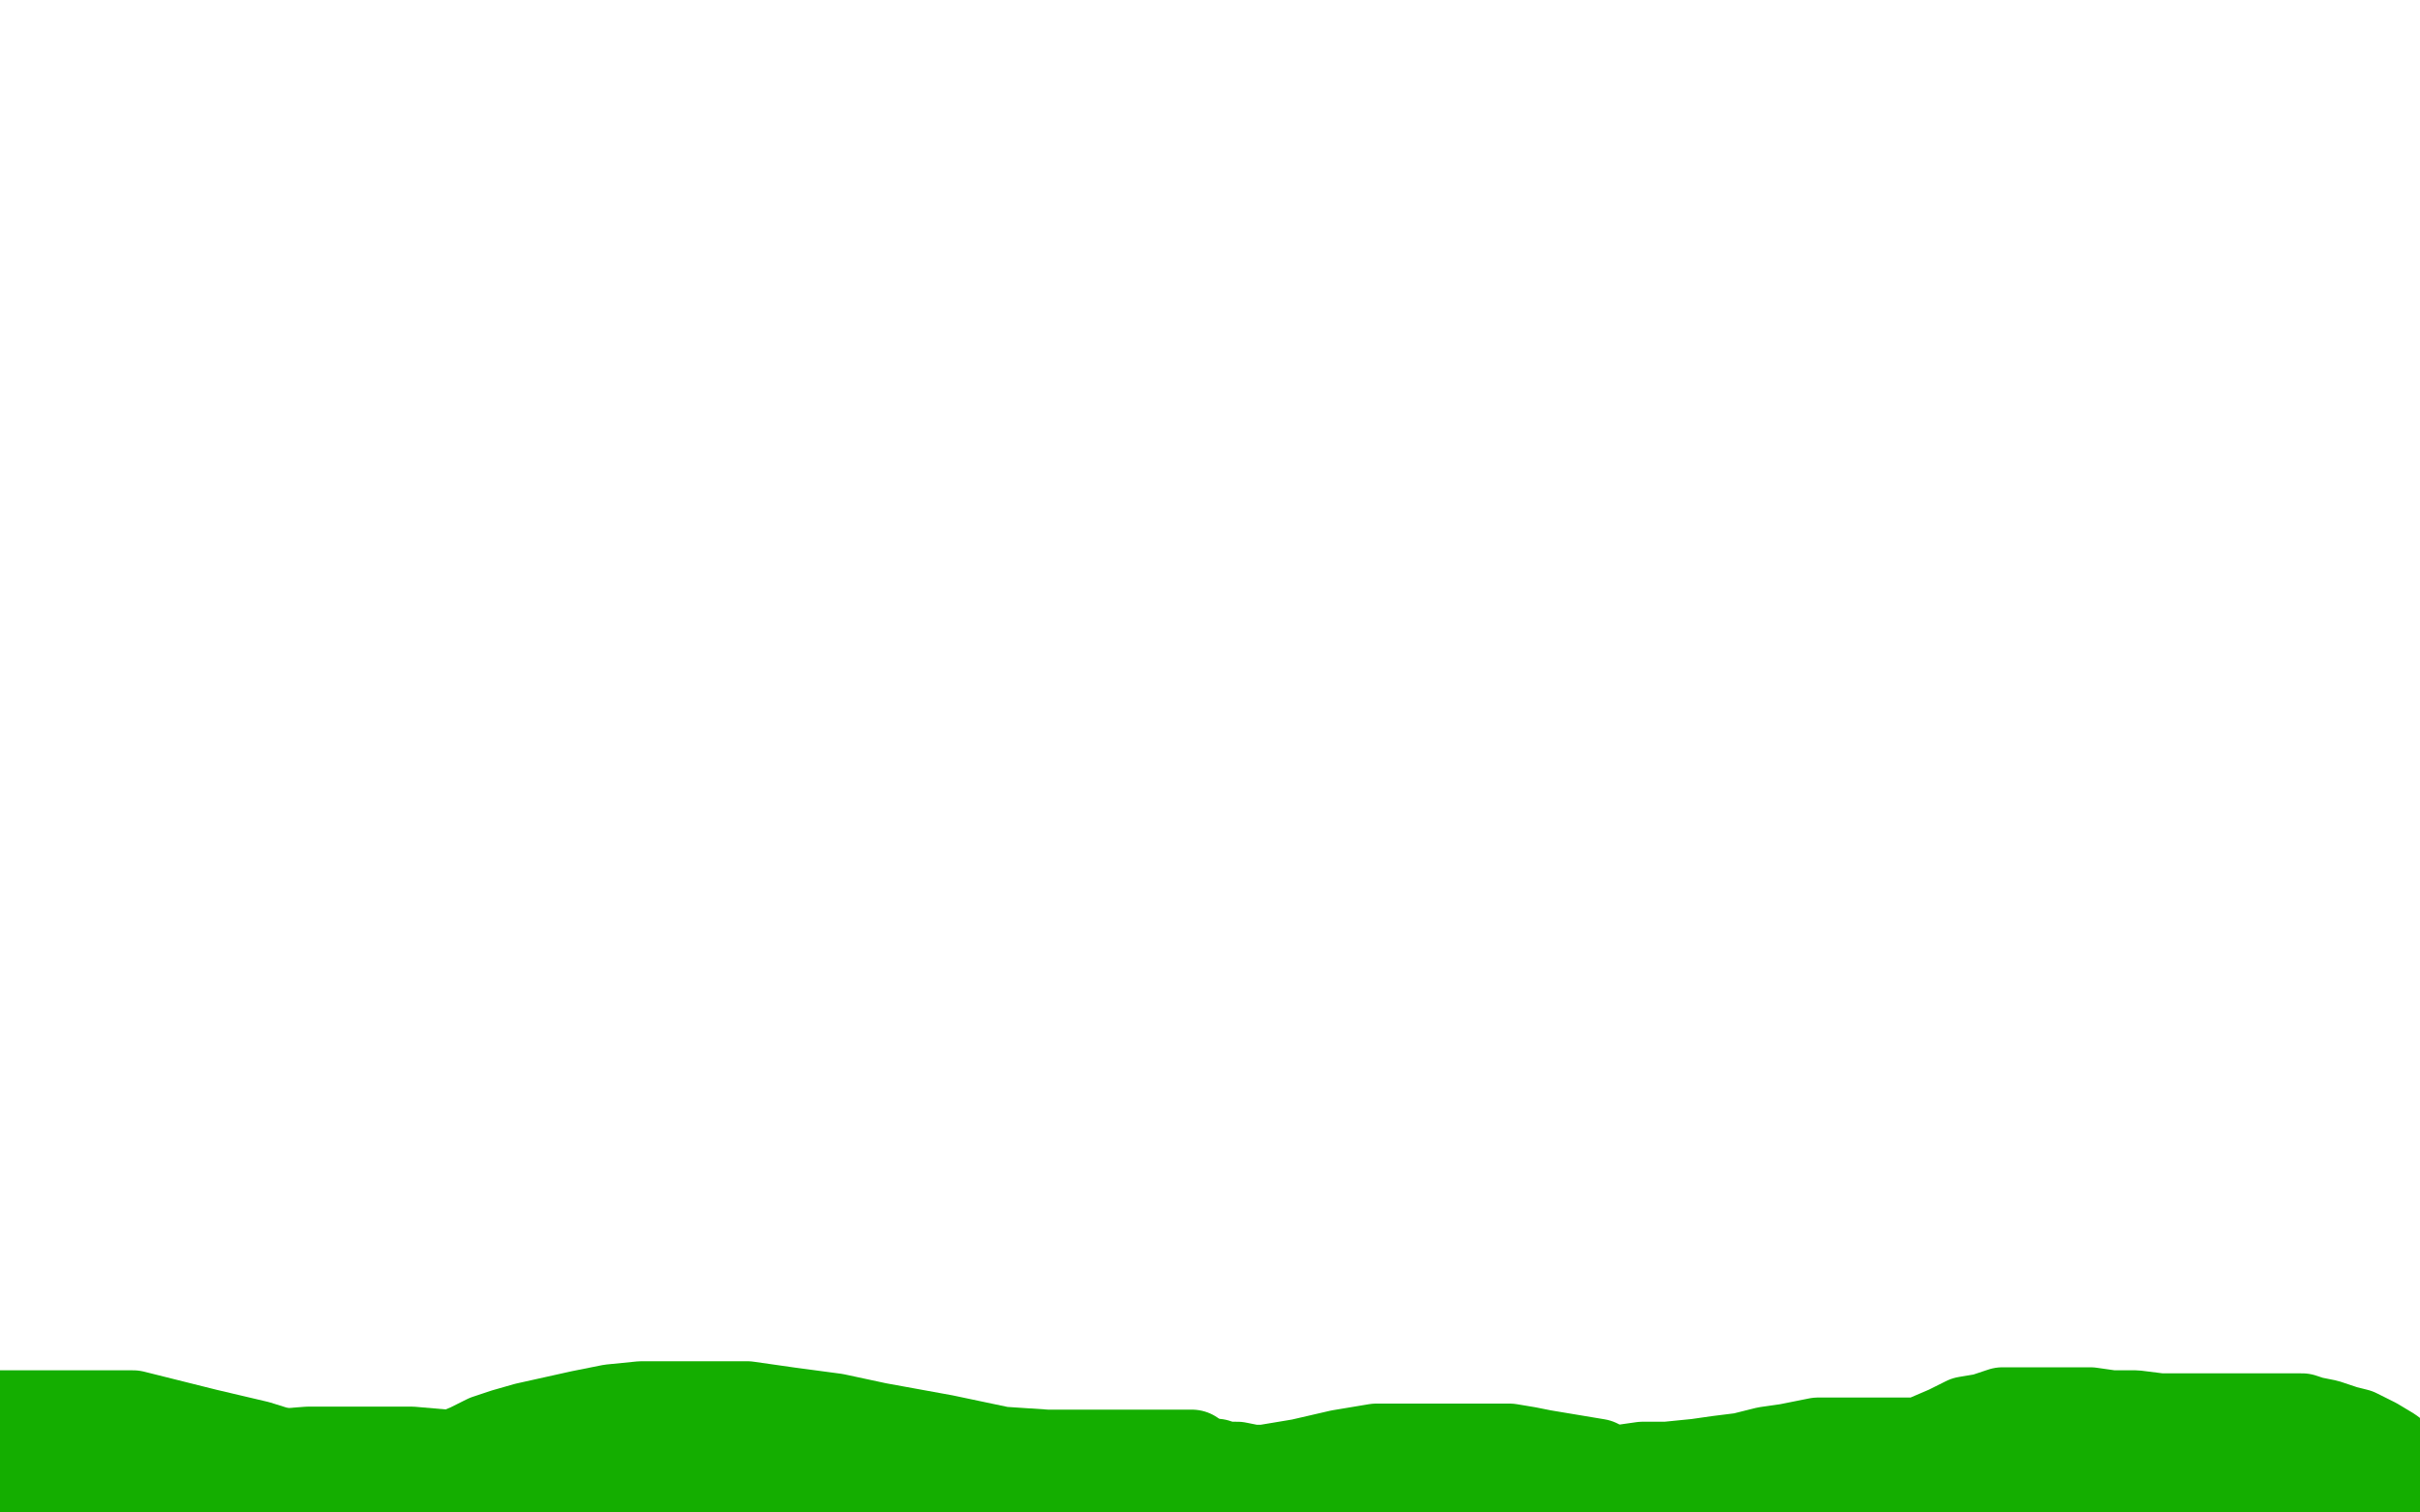
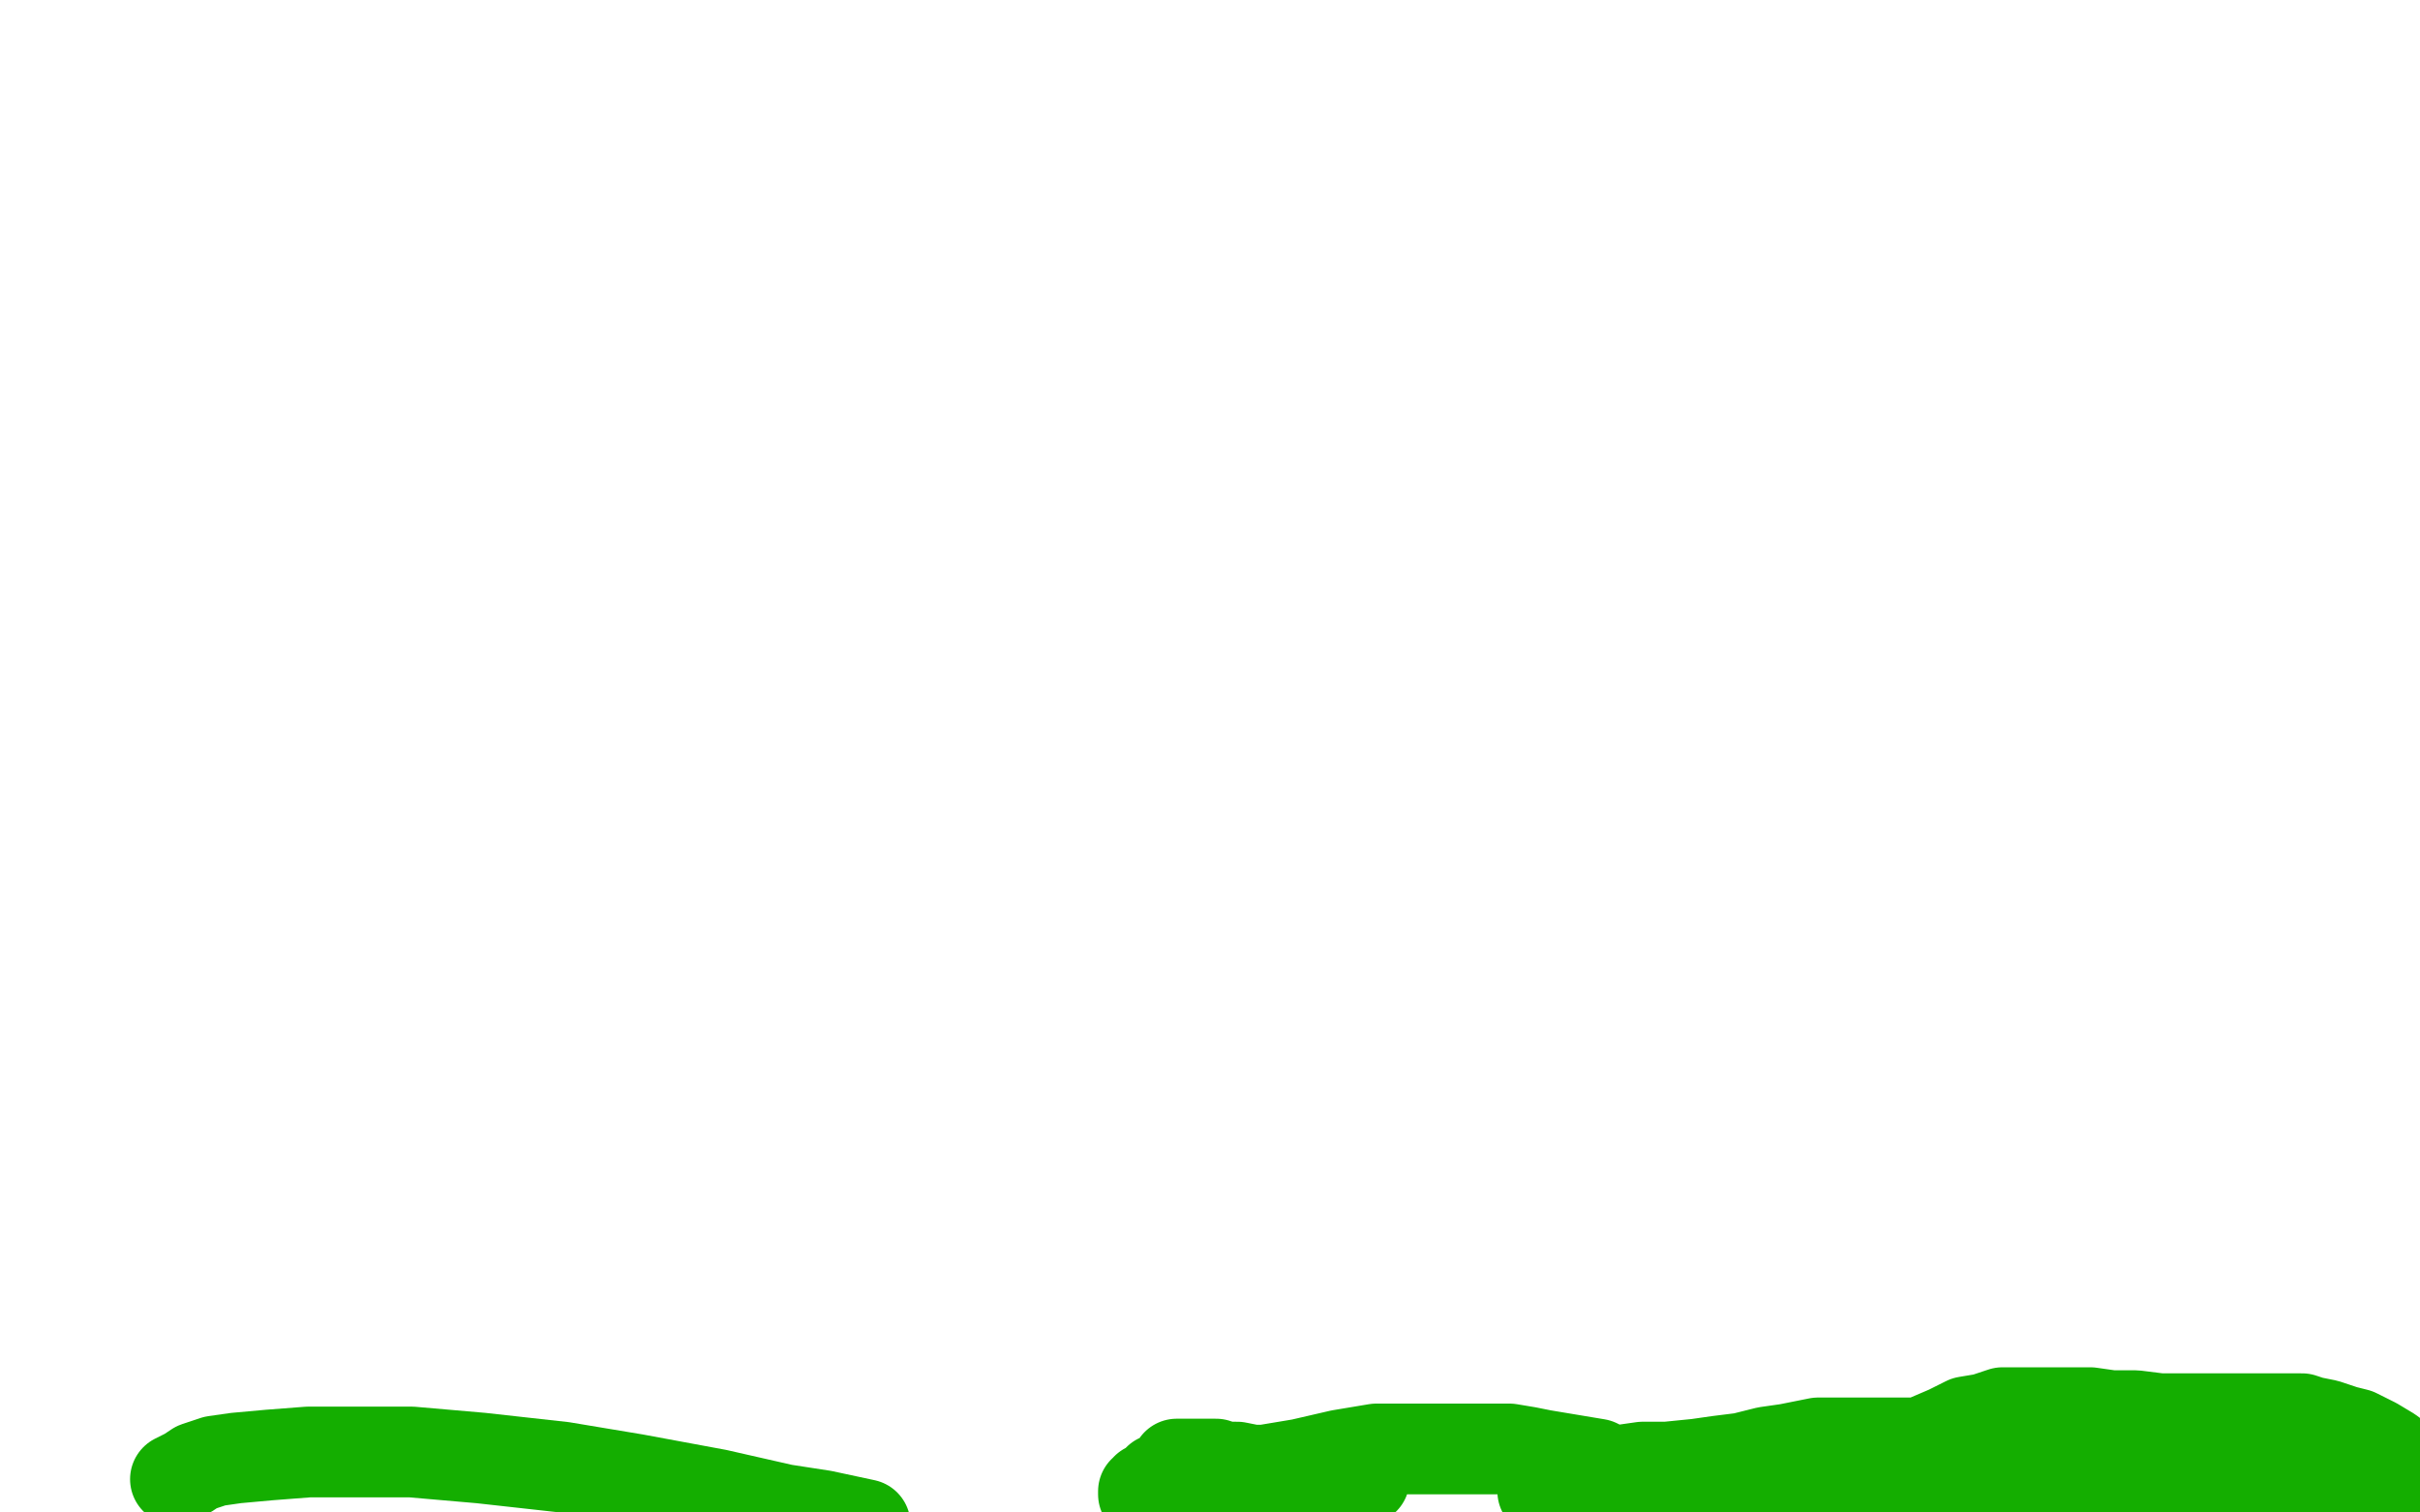
<svg xmlns="http://www.w3.org/2000/svg" width="800" height="500" version="1.1" style="stroke-antialiasing: false">
  <desc>This SVG has been created on https://colorillo.com/</desc>
  <rect x="0" y="0" width="800" height="500" style="fill: rgb(255,255,255); stroke-width:0" />
-   <polyline points="12,492 12,491 12,491 12,490 12,490 13,488 13,488 15,488 15,488 17,487 17,487 19,486 19,486 22,486 22,486 24,487 24,487 25,488 25,488 27,490 28,492 29,493 30,496 30,498 30,499 30,500 31,500 32,499 33,499 34,497 36,497 37,496 39,496 41,496 43,496 45,496 48,498 50,501 52,504 73,503 78,499 83,496 89,493 94,490 98,489 101,488 104,488 106,488 108,488 110,489 113,490 116,493 119,495 122,499 126,502 128,504 144,504 144,502 142,501 141,499 140,499 139,499 139,498 138,498 136,497 136,496 135,496 135,495 135,493 134,492" style="fill: none; stroke: #14ae00; stroke-width: 30; stroke-linejoin: round; stroke-linecap: round; stroke-antialiasing: false; stroke-antialias: 0; opacity: 1.0" />
-   <polyline points="342,493 340,493 340,493 337,493 337,493 333,493 333,493 324,493 324,493 315,493 315,493 304,490 304,490 296,488 296,488 288,485 288,485 284,483 284,483 279,481 276,480 274,479 271,479 268,479 265,479 263,479 262,479 260,479 258,480 256,481 254,483 250,484 248,486 245,488 243,488 240,488 237,489 235,489 233,489 229,490 226,491 222,492 220,492 218,492 216,492 214,492 211,492 208,493 205,493 203,494 200,494 198,494 196,494 193,494 190,494 188,494 185,494 183,494 180,494 178,494 175,494 173,494 171,494 169,494 167,495 164,495 162,495 160,496 158,496 156,496 155,496 154,496 152,496 151,496 150,496 150,495 150,494 150,493 150,492 151,491 153,490 156,489 160,489 165,488 170,487 177,487 183,487 192,486 201,486 211,485 223,482 234,481 245,480 256,479 265,479 272,479 277,480 282,481 286,482 289,482 292,483 294,483 295,483 296,483 298,483 299,483 300,483 301,483 302,483 304,483 305,483 306,483 308,483 310,484 311,485 313,485 314,485 315,486 316,487 317,487 319,488 320,490 322,491 323,492 324,492 326,494 327,495 327,496 326,496 325,496 323,496 320,496 317,496 312,496 306,497 302,497 298,497 295,497 291,497 288,497 285,497 284,497 282,497 281,497 280,497 279,497 278,497 277,497 276,497 275,497 274,497 273,497 272,497 271,497 270,497 269,497 268,497 267,497 266,497 265,497 266,497 268,496 270,496 273,496 277,496 283,495 290,494 297,494 304,493" style="fill: none; stroke: #14ae00; stroke-width: 30; stroke-linejoin: round; stroke-linecap: round; stroke-antialiasing: false; stroke-antialias: 0; opacity: 1.0" />
-   <polyline points="304,493 312,493 321,492 329,492 337,492 346,493 354,495 361,496 367,499 374,501" style="fill: none; stroke: #14ae00; stroke-width: 30; stroke-linejoin: round; stroke-linecap: round; stroke-antialiasing: false; stroke-antialias: 0; opacity: 1.0" />
-   <polyline points="374,501 383,503 501,503 493,500 485,497 477,493 470,491 464,490 459,489 455,489 451,489" style="fill: none; stroke: #14ae00; stroke-width: 30; stroke-linejoin: round; stroke-linecap: round; stroke-antialiasing: false; stroke-antialias: 0; opacity: 1.0" />
  <polyline points="451,489 445,489 439,488 435,488 431,487 427,487 421,486 414,486 409,485 405,485 402,484 399,484 397,484 395,484 393,484 391,484 390,484 389,484 389,486 388,486 387,487 386,488 384,489 383,489 383,490 382,491 381,491 381,492 379,492 379,493 378,493 378,494 379,494 380,494 383,494 387,493 392,492 398,490 408,488 418,486 430,484 443,481 455,479 465,479 474,479 484,479 492,479 499,479 505,480 510,481 516,482 522,483 528,484 532,486 537,488 540,488 543,488 547,489 552,491 556,491 560,491 564,492 567,492 569,493 572,493 575,493 578,494 581,495 584,496 586,497 589,497 592,498 598,499 605,499 613,500 620,501 626,501 628,501 629,502 628,502 626,502 624,502 621,502 617,501 610,500 604,499 599,498 594,497 588,497 584,496 579,496 576,496 574,496 571,496 568,496 564,496 561,496 558,496 556,496 553,495 549,494 546,494 543,494 540,493 538,493 536,492 534,492 532,492 531,492 530,492 528,492 527,492 526,492 525,492 524,492 523,492 522,492 522,493 521,493 520,493 519,493 518,493 517,493 516,493 515,493 514,493 513,493 512,493 511,493 510,493 510,492 511,491 514,490 518,489 522,488 529,487 536,486 543,485 551,485 561,484 568,483 576,482 584,480 591,479 596,478 601,477 605,477 608,477 611,477 614,477 618,477 621,477 624,477 626,477 628,477 630,477 632,477 635,477 638,478 640,479 643,480 645,480 649,482 651,483 654,484 657,484 661,486 665,488 669,490 671,490 674,492 678,494 681,495 686,497 690,498 693,499 695,500 698,500 701,502 705,502 708,503 711,503 714,503 716,503 720,503 725,503 732,503 738,503 744,503 750,503 753,503 754,503 755,503 756,503 757,503 758,503 760,502 762,502 763,502 765,502 767,502 768,502 770,502 771,502 773,502 774,502 776,502 777,502 778,502 779,502 780,502 782,502 783,502 784,502 785,501 786,501 787,501 787,500 788,500 788,499 787,499 785,498 783,497 779,496 776,494 770,491 763,488 756,484 749,481 741,477 731,474 722,471 714,469 706,468 698,468 691,467 686,467 681,467 676,467 669,467 662,467 656,469 650,470 644,473 637,476 631,478 625,481 620,483 617,484 614,486 610,488 608,489 606,491 604,492 602,493 601,494 600,494 599,495 598,495 599,495 600,495 602,495 605,495 608,495 611,494 616,494 621,494 624,494 628,494 633,494 638,494 641,494 645,494 648,495 651,495 656,495 661,495 665,495 669,495 673,495 678,495 682,494 685,494 688,493 692,493 696,493 701,492 706,491 710,491 715,490 720,490 727,490 733,490 737,490 741,490 745,490 748,490 753,490 755,490 757,491 758,492 759,492 760,492 761,492 763,492 764,492 766,492 768,493 770,493 773,493 776,493 778,494 780,494 782,495 783,496 784,496 785,496 786,496 787,496 789,496 790,496 791,496 792,495 793,495 794,495 795,494 796,494 797,494 797,493 798,493 798,492 799,492 800,492 800,491 800,489 797,486 794,483 790,480 785,477 779,474 775,473 769,471 764,470 761,469 757,469 753,469 749,469 744,469 740,469 736,469 732,469 727,469 723,469 719,469 716,469 714,469 711,469 709,469 707,469 706,469 705,469 703,469 702,469 701,469 700,469 699,469 697,469 696,469 695,469 693,469 690,469 688,469 687,469 685,470 683,470 682,471" style="fill: none; stroke: #14ae00; stroke-width: 30; stroke-linejoin: round; stroke-linecap: round; stroke-antialiasing: false; stroke-antialias: 0; opacity: 1.0" />
-   <polyline points="394,481 391,481 391,481 387,481 387,481 380,481 380,481 370,481 370,481 360,481 360,481 346,481 346,481 331,480 331,480 312,476 312,476 290,472 290,472 276,469 261,467 247,465 236,465 224,465 212,465 202,466 192,468 183,470 174,472 167,474 161,476 155,479 150,481 147,483 144,485 141,485 139,487 138,488 137,488 136,488 135,488 134,488 134,488 133,488 133,488 132,488 132,488 130,488 130,488 127,488 127,488 121,488 121,488 112,486 112,486 101,483 101,483 85,478 85,478 68,474 56,471 44,468 33,468 24,468 16,468 8,468 0,468" style="fill: none; stroke: #14ae00; stroke-width: 30; stroke-linejoin: round; stroke-linecap: round; stroke-antialiasing: false; stroke-antialias: 0; opacity: 1.0" />
  <polyline points="58,489 60,488 60,488 62,487 62,487 65,485 65,485 71,483 71,483 78,482 78,482 89,481 89,481 102,480 102,480 115,480 115,480 136,480 136,480 159,482 186,485 210,489 237,494 259,499 272,501 286,504" style="fill: none; stroke: #14ae00; stroke-width: 30; stroke-linejoin: round; stroke-linecap: round; stroke-antialiasing: false; stroke-antialias: 0; opacity: 1.0" />
</svg>